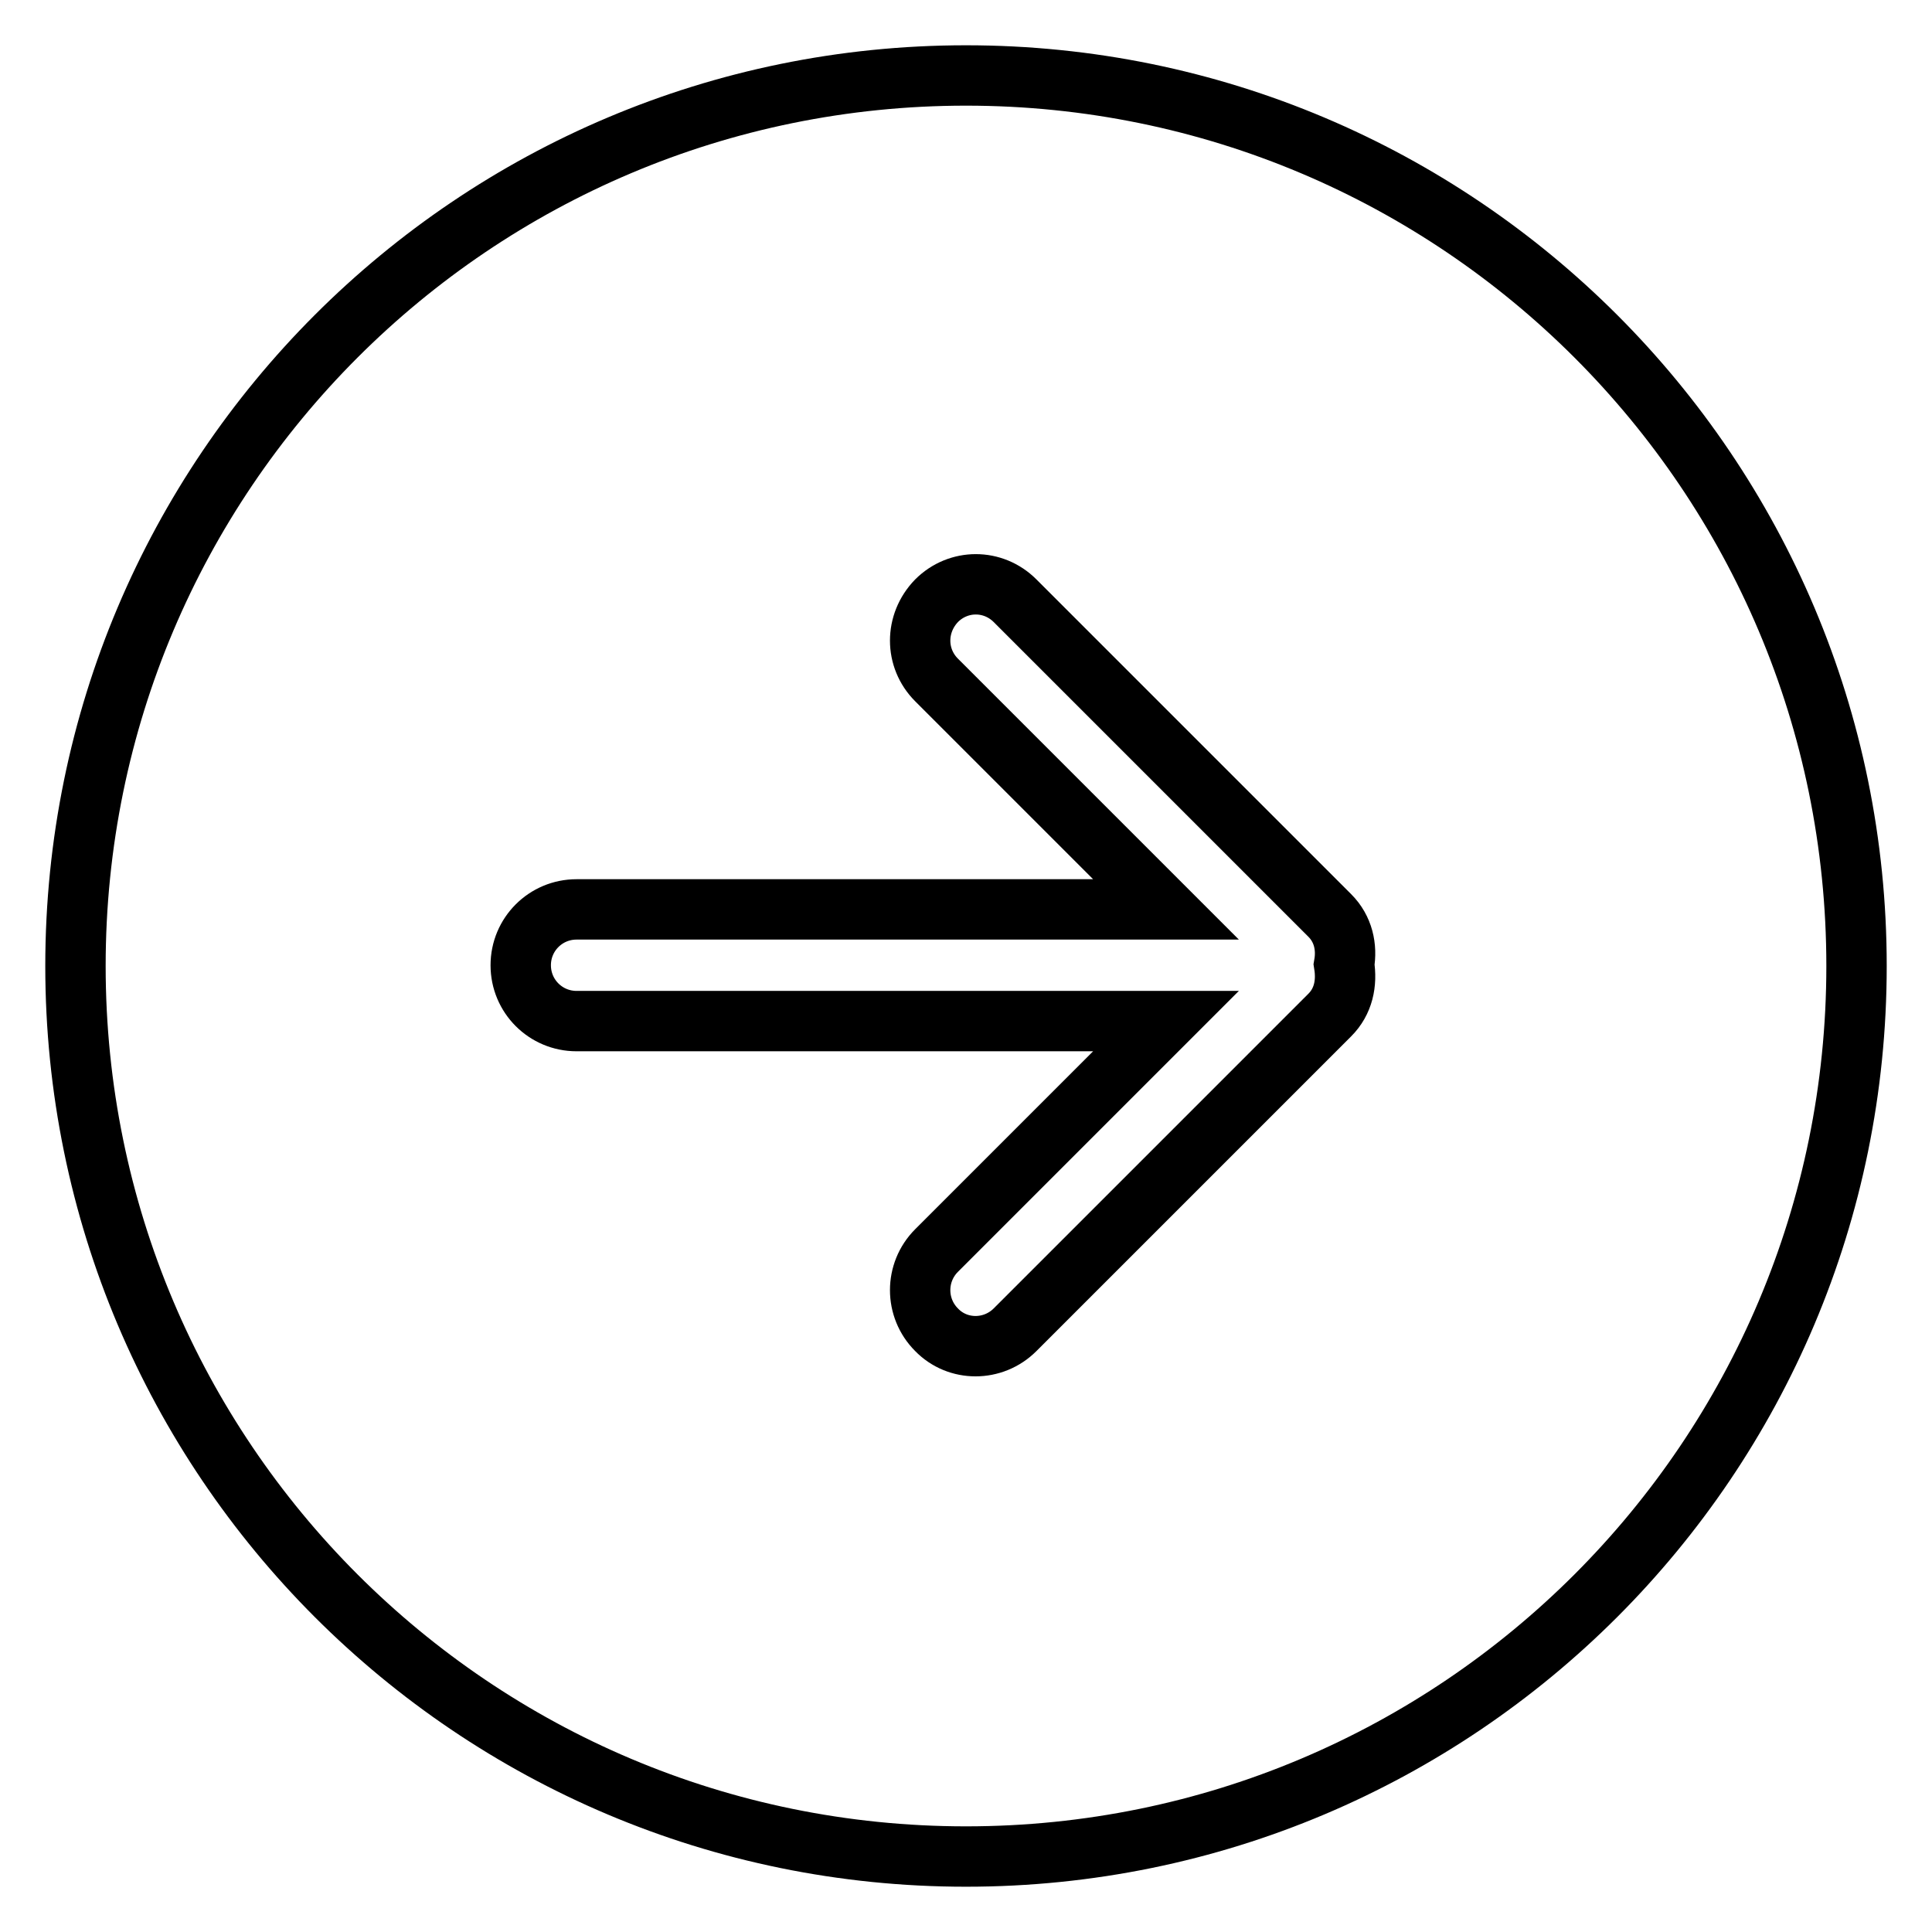
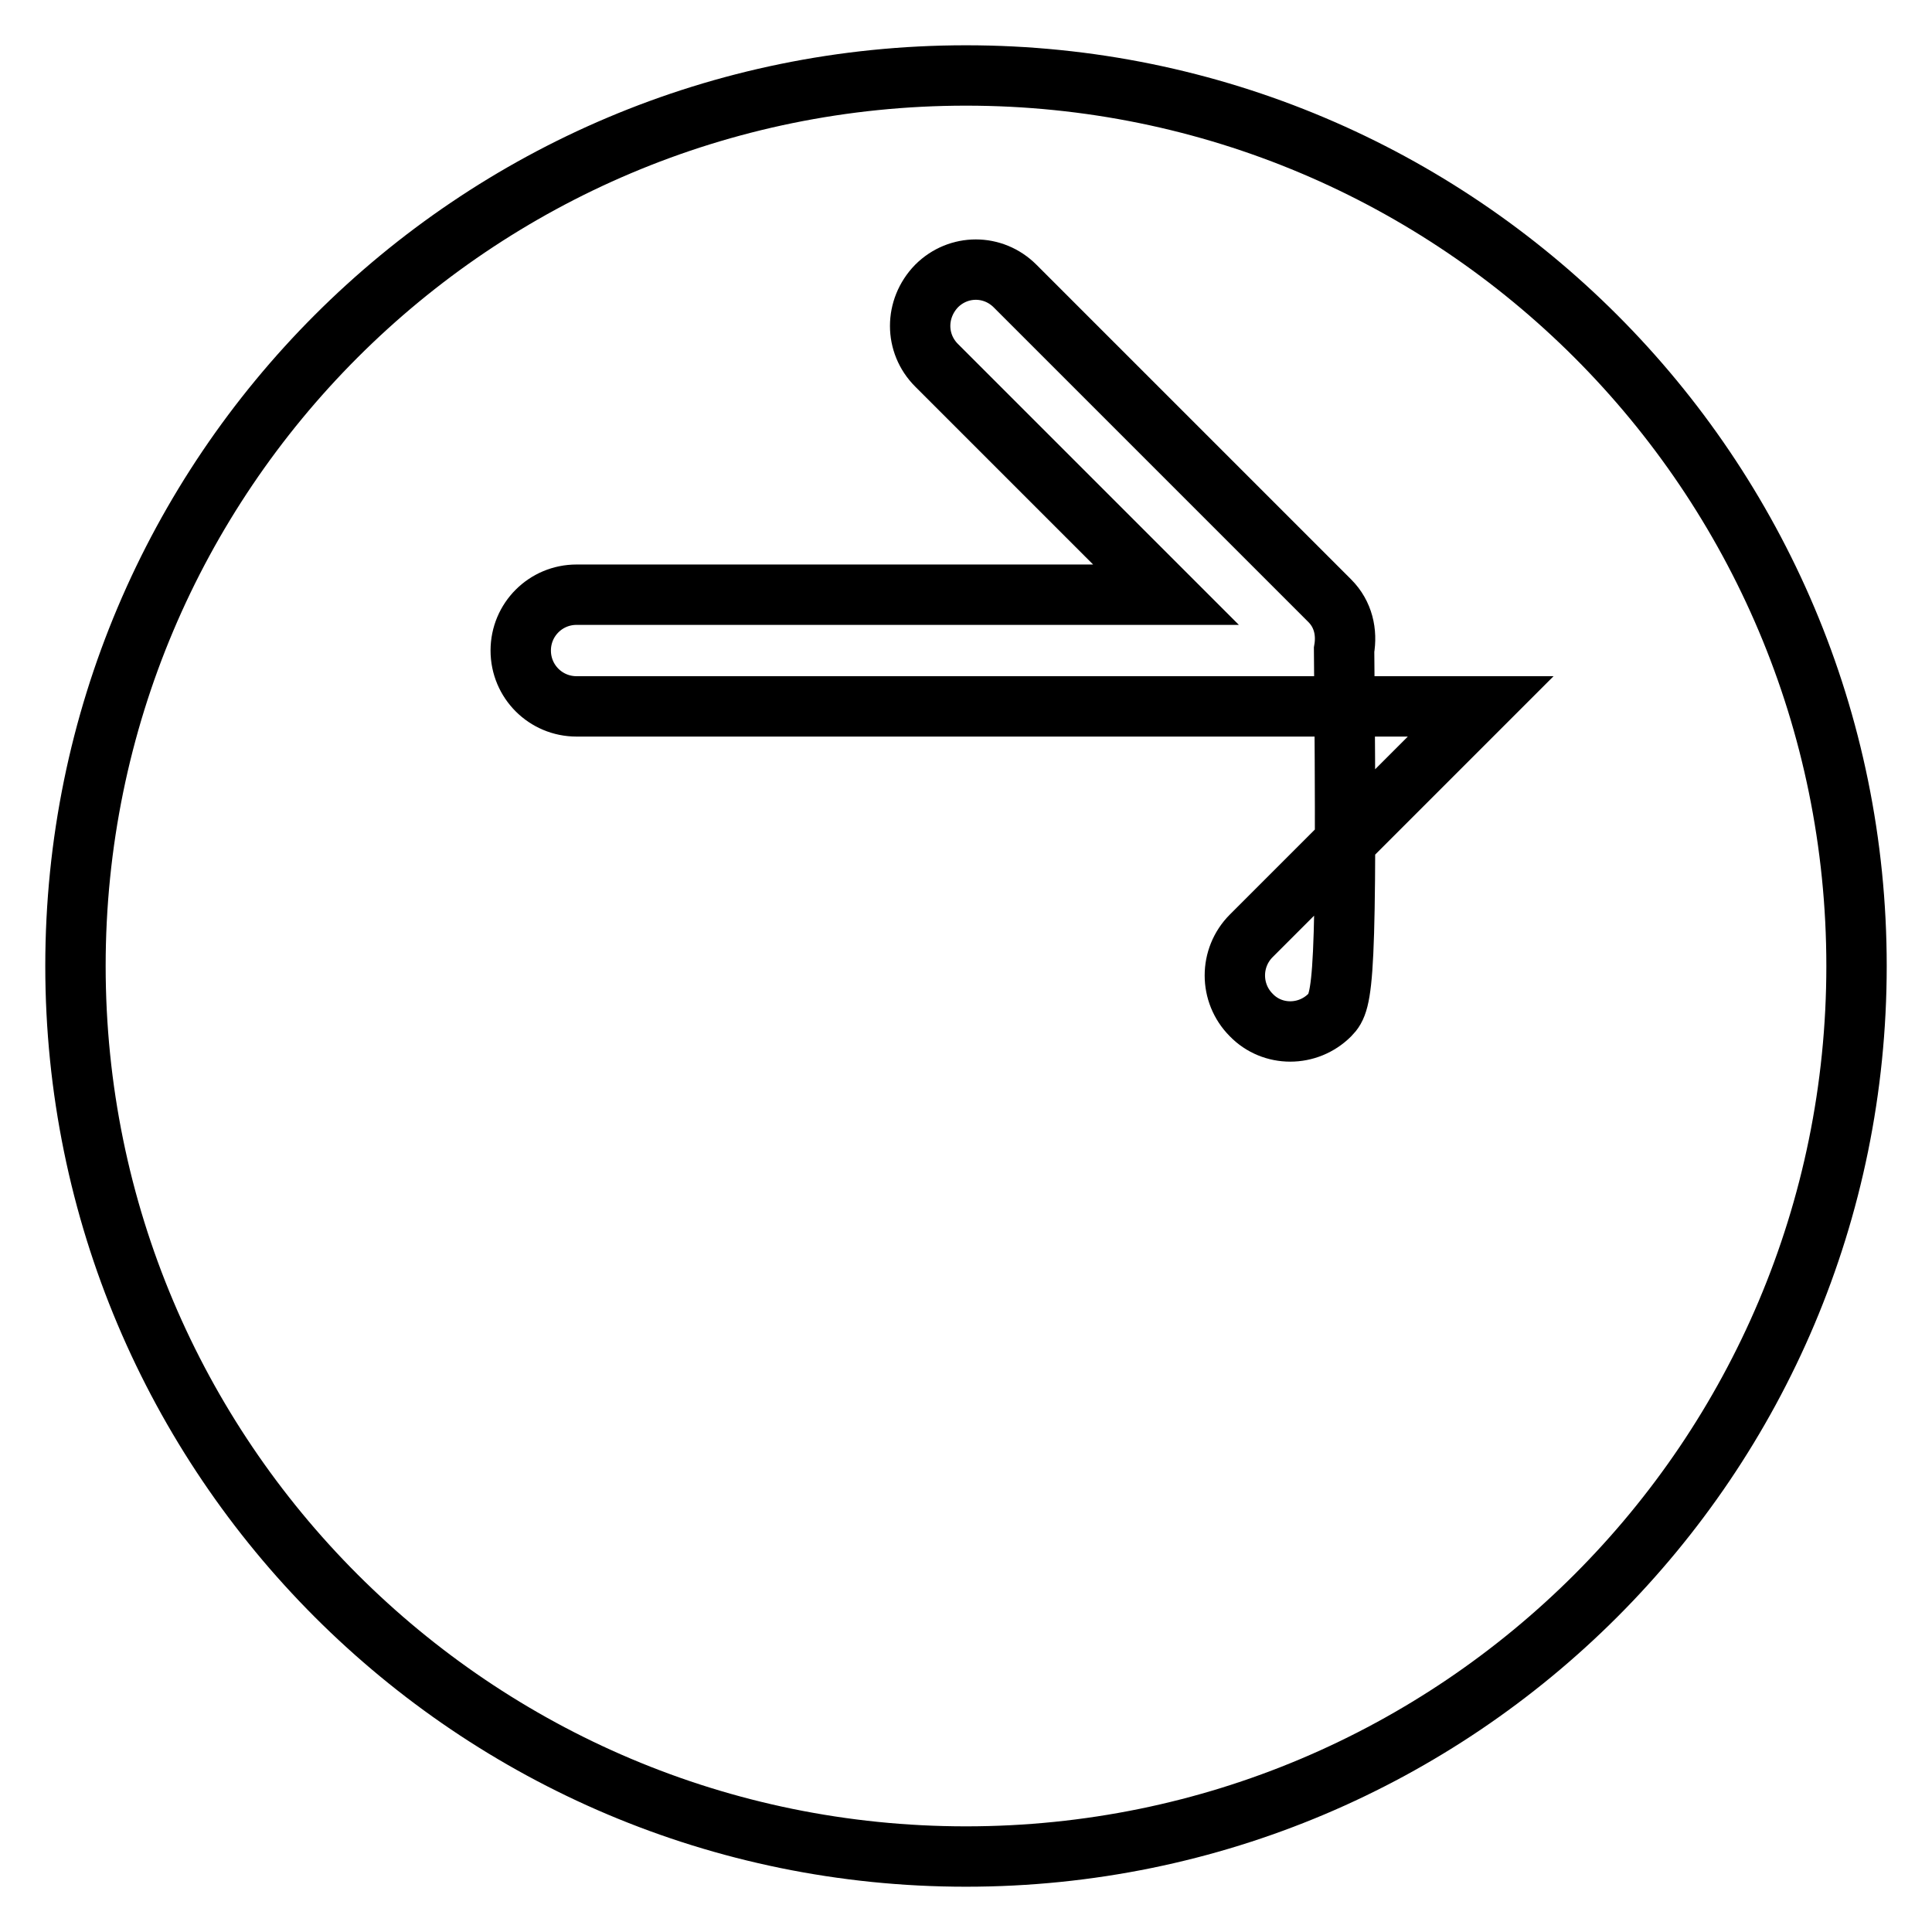
<svg xmlns="http://www.w3.org/2000/svg" version="1.1" x="0px" y="0px" viewBox="0 0 256 256" enable-background="new 0 0 256 256" xml:space="preserve">
  <g>
-     <path stroke-width="8" fill-opacity="0" stroke="#000000" d="M176.2,134.5l-41.7,41.7c-2.9,2.9-7.6,2.9-10.4,0c-2.9-2.9-2.9-7.6,0-10.5l30.4-30.4H76.4 c-4.1,0-7.4-3.3-7.4-7.4c0-4.1,3.3-7.4,7.4-7.4h78.1l-30.4-30.4c-2.9-2.9-2.9-7.5,0-10.5c2.9-2.9,7.5-2.9,10.4,0l41.7,41.7 c1.8,1.8,2.3,4.2,1.9,6.5C178.5,130.3,178,132.7,176.2,134.5L176.2,134.5z M128,10C62.8,10,10,62.8,10,128s52.8,118,118,118 c65.2,0,118-52.8,118-118S193.2,10,128,10L128,10z" />
+     <path stroke-width="8" fill-opacity="0" stroke="#000000" d="M176.2,134.5c-2.9,2.9-7.6,2.9-10.4,0c-2.9-2.9-2.9-7.6,0-10.5l30.4-30.4H76.4 c-4.1,0-7.4-3.3-7.4-7.4c0-4.1,3.3-7.4,7.4-7.4h78.1l-30.4-30.4c-2.9-2.9-2.9-7.5,0-10.5c2.9-2.9,7.5-2.9,10.4,0l41.7,41.7 c1.8,1.8,2.3,4.2,1.9,6.5C178.5,130.3,178,132.7,176.2,134.5L176.2,134.5z M128,10C62.8,10,10,62.8,10,128s52.8,118,118,118 c65.2,0,118-52.8,118-118S193.2,10,128,10L128,10z" />
  </g>
</svg>